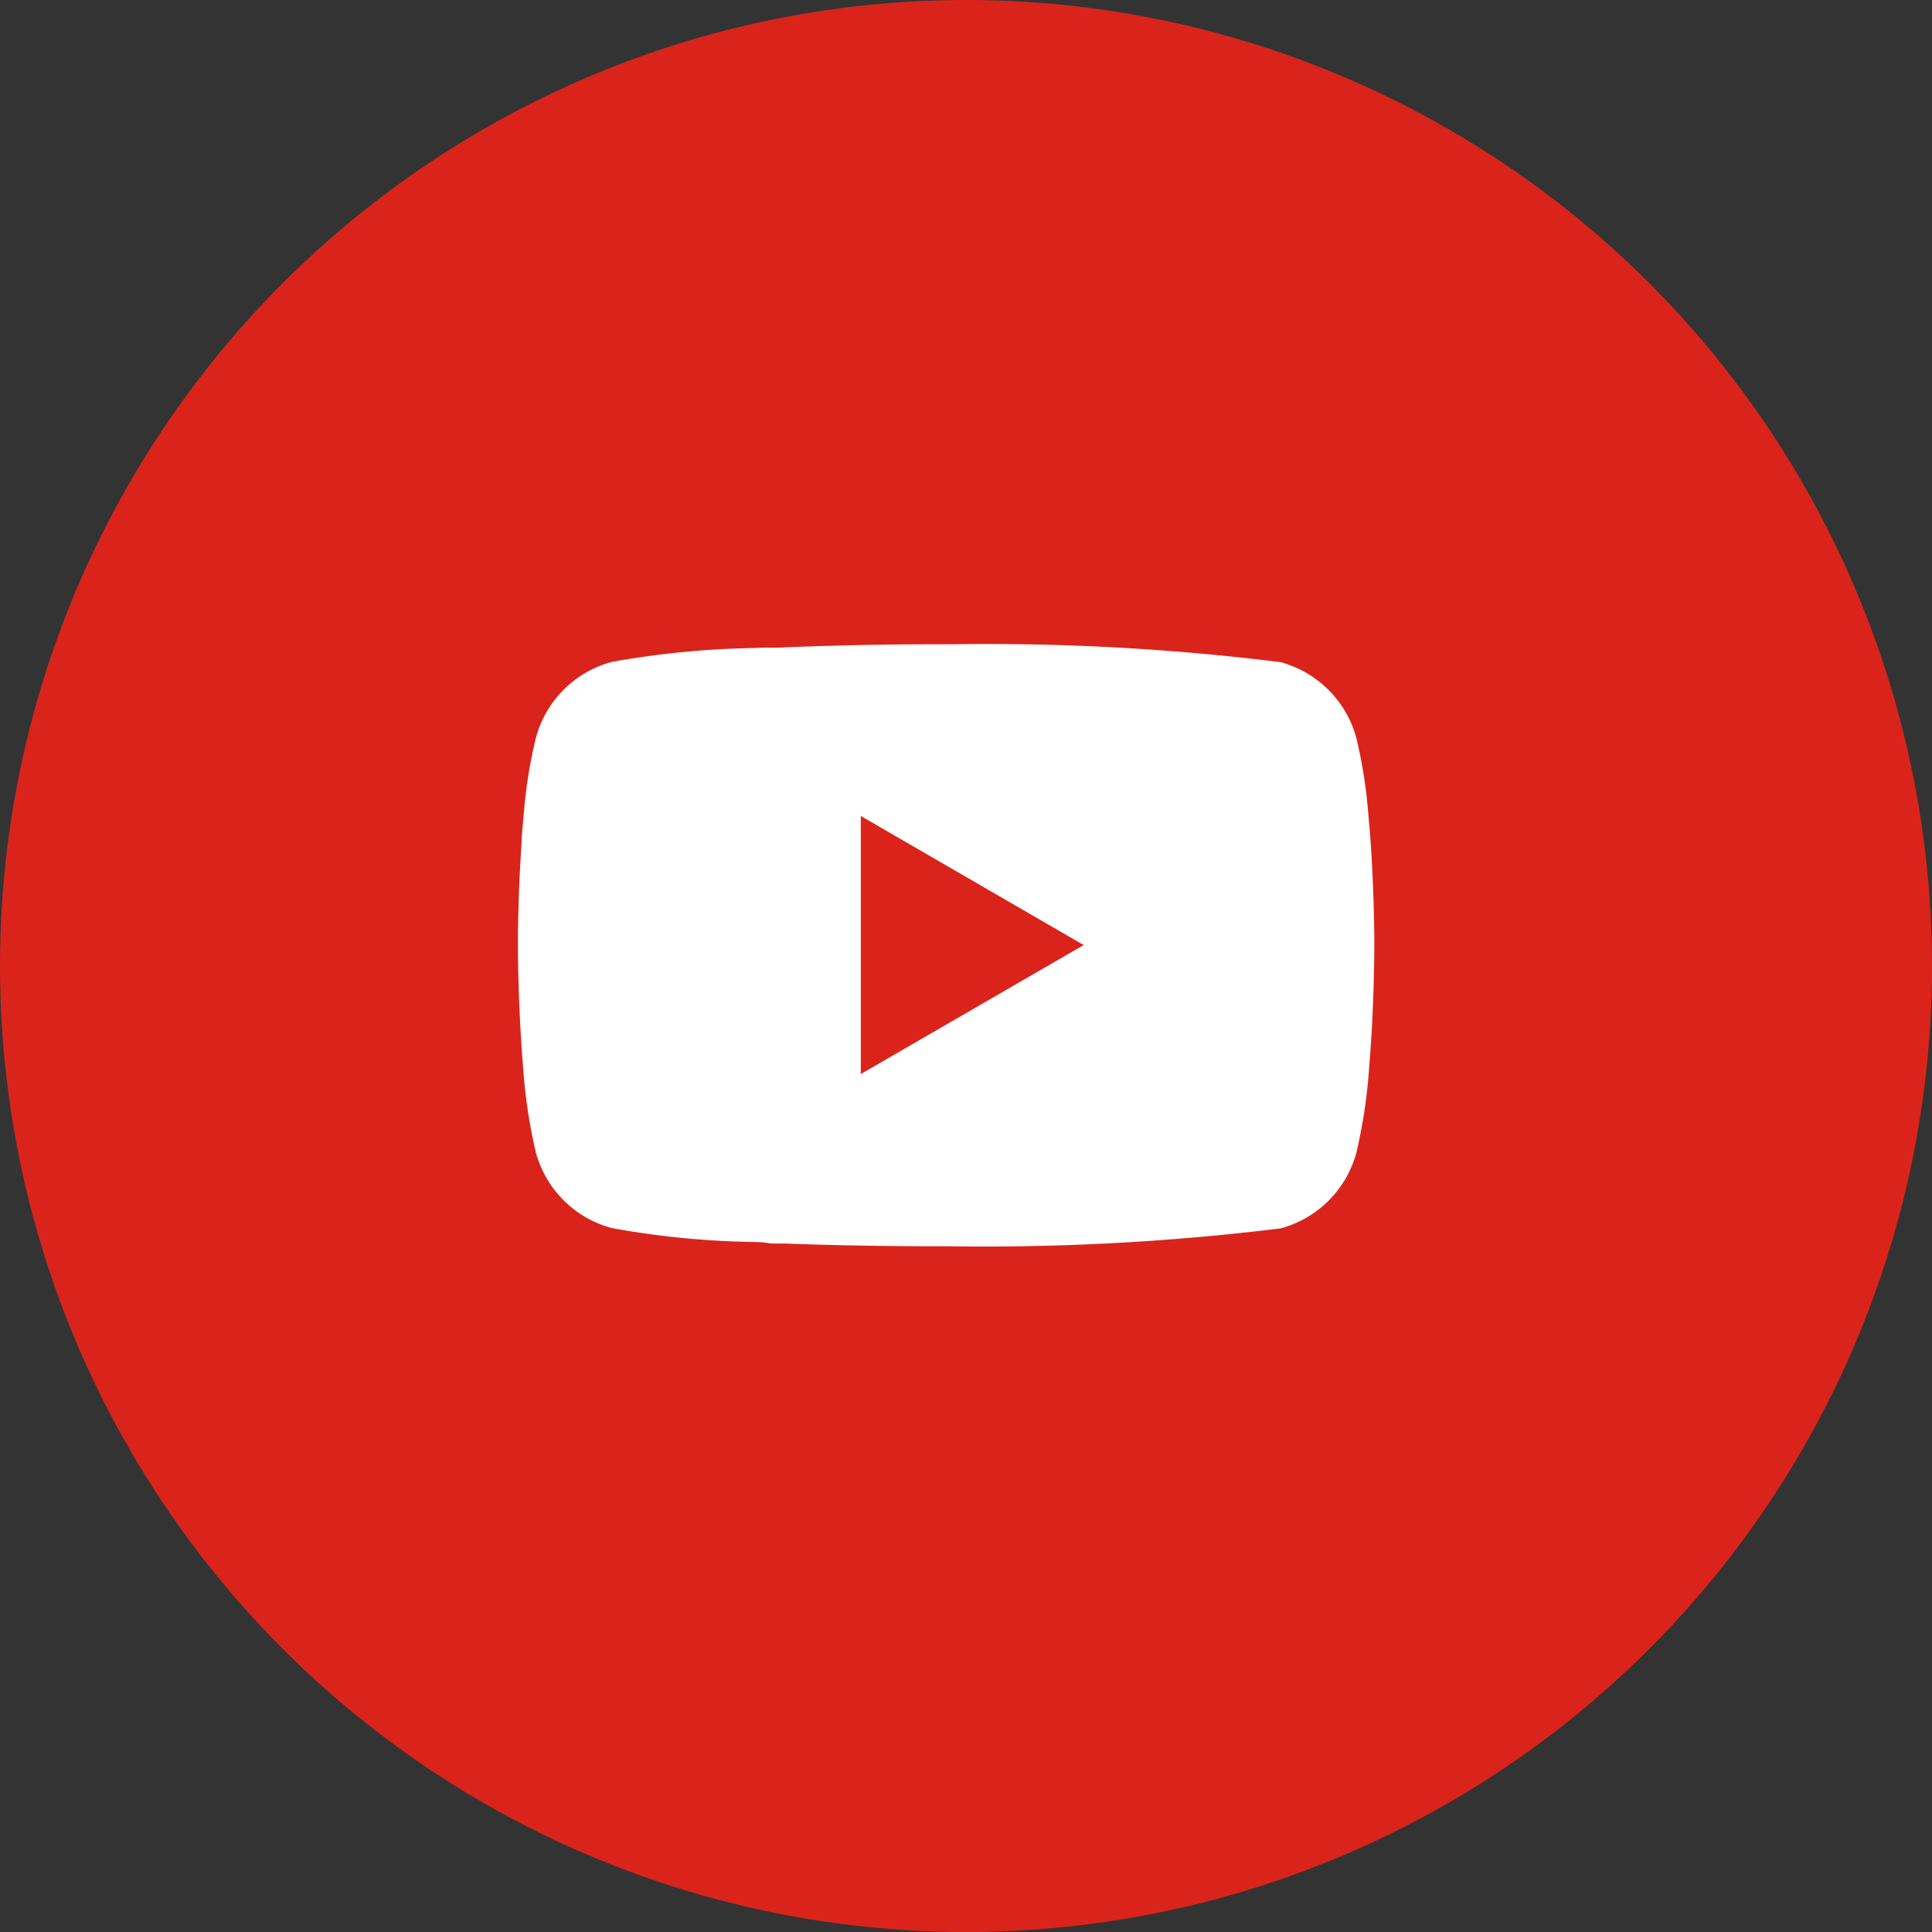
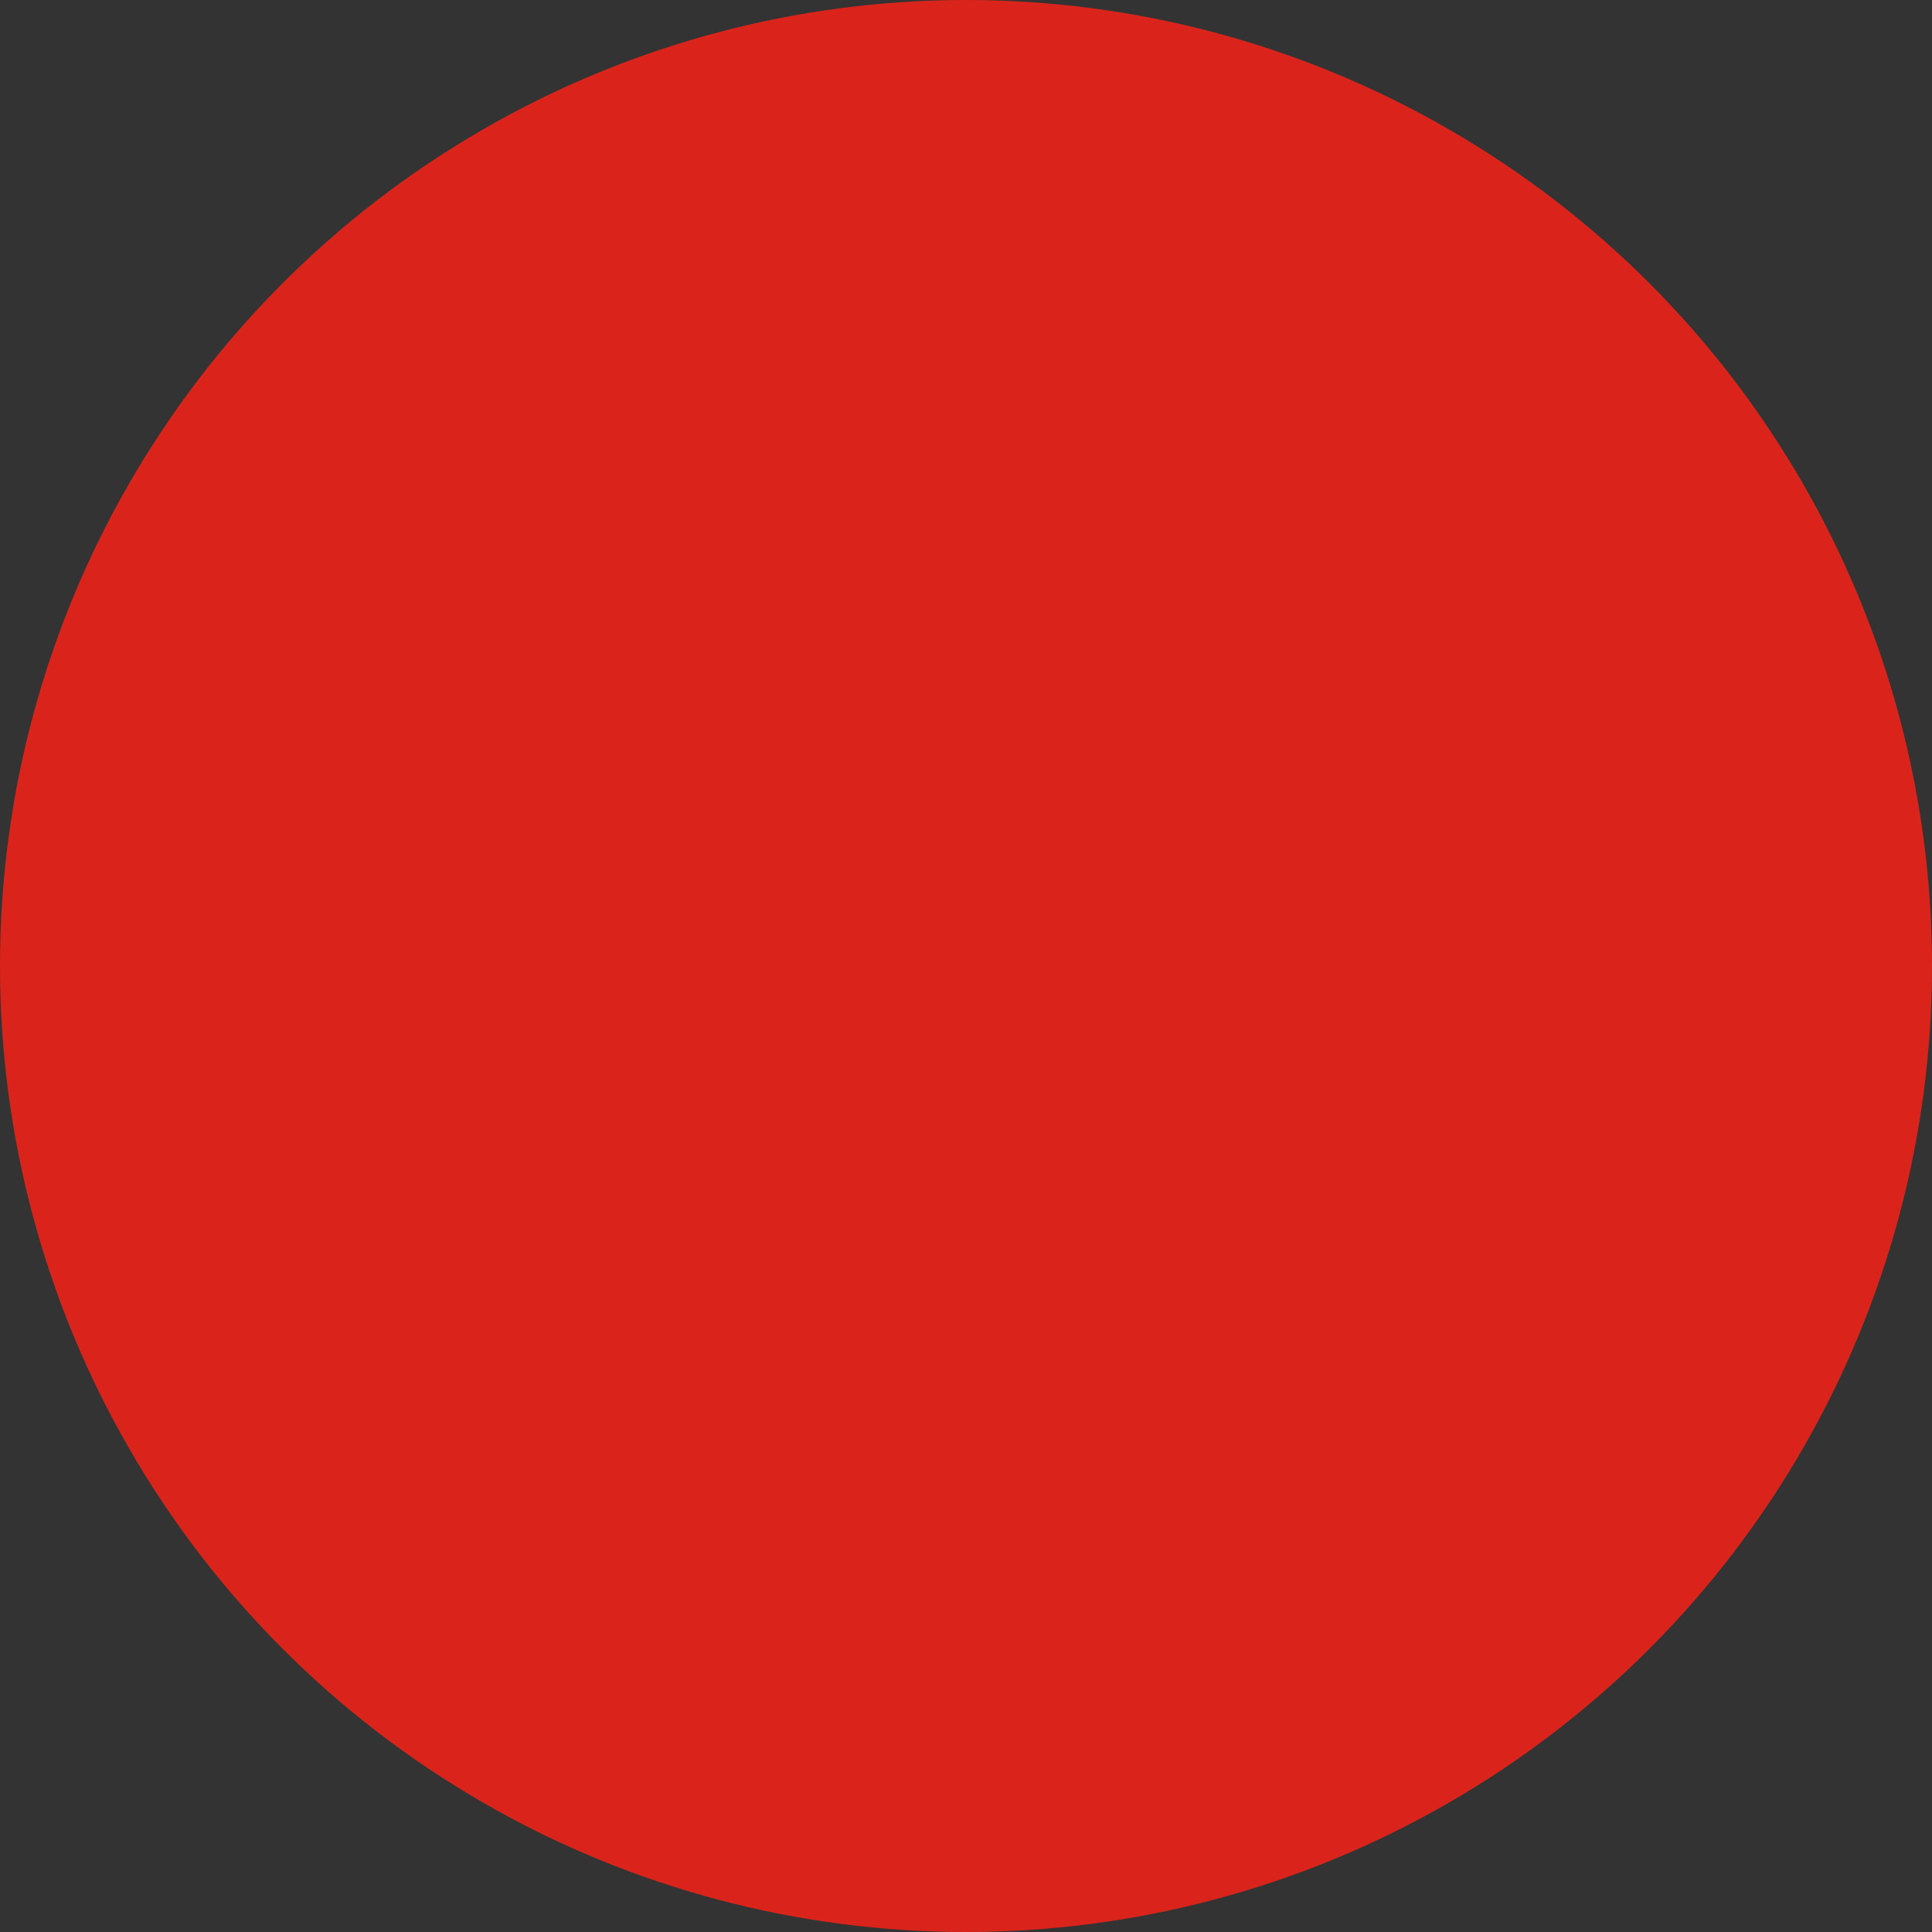
<svg xmlns="http://www.w3.org/2000/svg" width="26" height="26" viewBox="0 0 26 26">
  <rect x="0" y="0" width="26" height="26" fill="#333333" stroke="none" />
  <g id="Group_49" data-name="Group 49" transform="translate(-1664 -4)">
    <circle id="Ellipse_3" data-name="Ellipse 3" cx="13" cy="13" r="13" transform="translate(1664 4)" fill="#da241b" />
    <g id="youtube" transform="translate(1670.97 12.667)">
      <g id="Group_8" data-name="Group 8" transform="translate(0 0)">
-         <path id="Path_7" data-name="Path 7" d="M5.8,6h.064a31.888,31.888,0,0,1,4.4.241,1.449,1.449,0,0,1,1.02,1.024,6.527,6.527,0,0,1,.159,1.011l.007.075.016.187.006.075c.047.659.053,1.276.053,1.411v.054c0,.14-.007.8-.059,1.485l-.006.076-.006.075a7.141,7.141,0,0,1-.169,1.123,1.447,1.447,0,0,1-1.02,1.024,32.66,32.66,0,0,1-4.455.241h-.1c-.223,0-1.144,0-2.11-.037l-.123,0-.063,0L3.3,14.049l-.123-.005a11.588,11.588,0,0,1-1.913-.187A1.447,1.447,0,0,1,.24,12.834a7.127,7.127,0,0,1-.169-1.123l-.006-.076L.059,11.56Q.006,10.827,0,10.092V10c0-.155.007-.691.046-1.282l.005-.074,0-.037.006-.075.016-.187.007-.075A6.513,6.513,0,0,1,.241,7.262a1.447,1.447,0,0,1,1.02-1.024,11.833,11.833,0,0,1,1.913-.187L3.3,6.046l.124,0,.062,0,.123-.005Q4.635,6,5.665,6H5.8ZM4.614,8.311v3.473l3-1.736Z" transform="translate(0 -5.997)" fill="#fff" />
-       </g>
+         </g>
    </g>
  </g>
</svg>